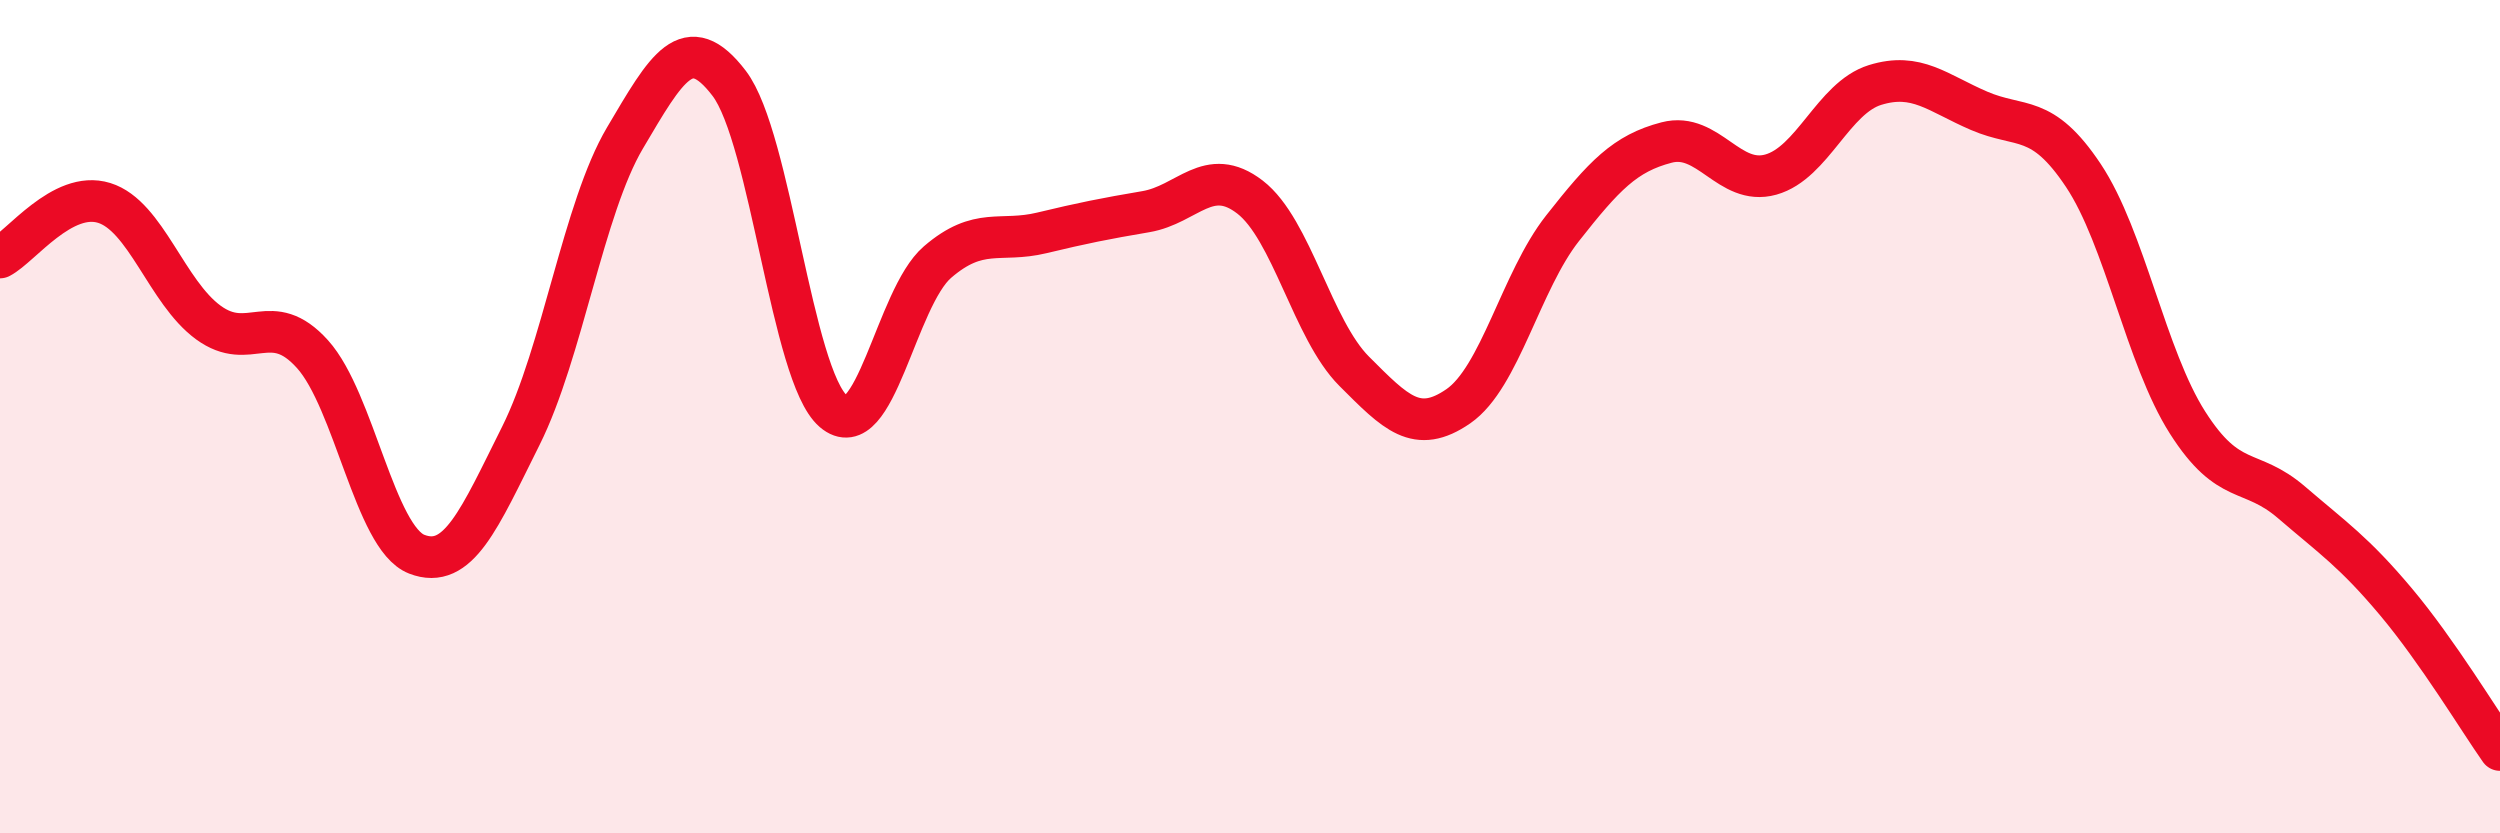
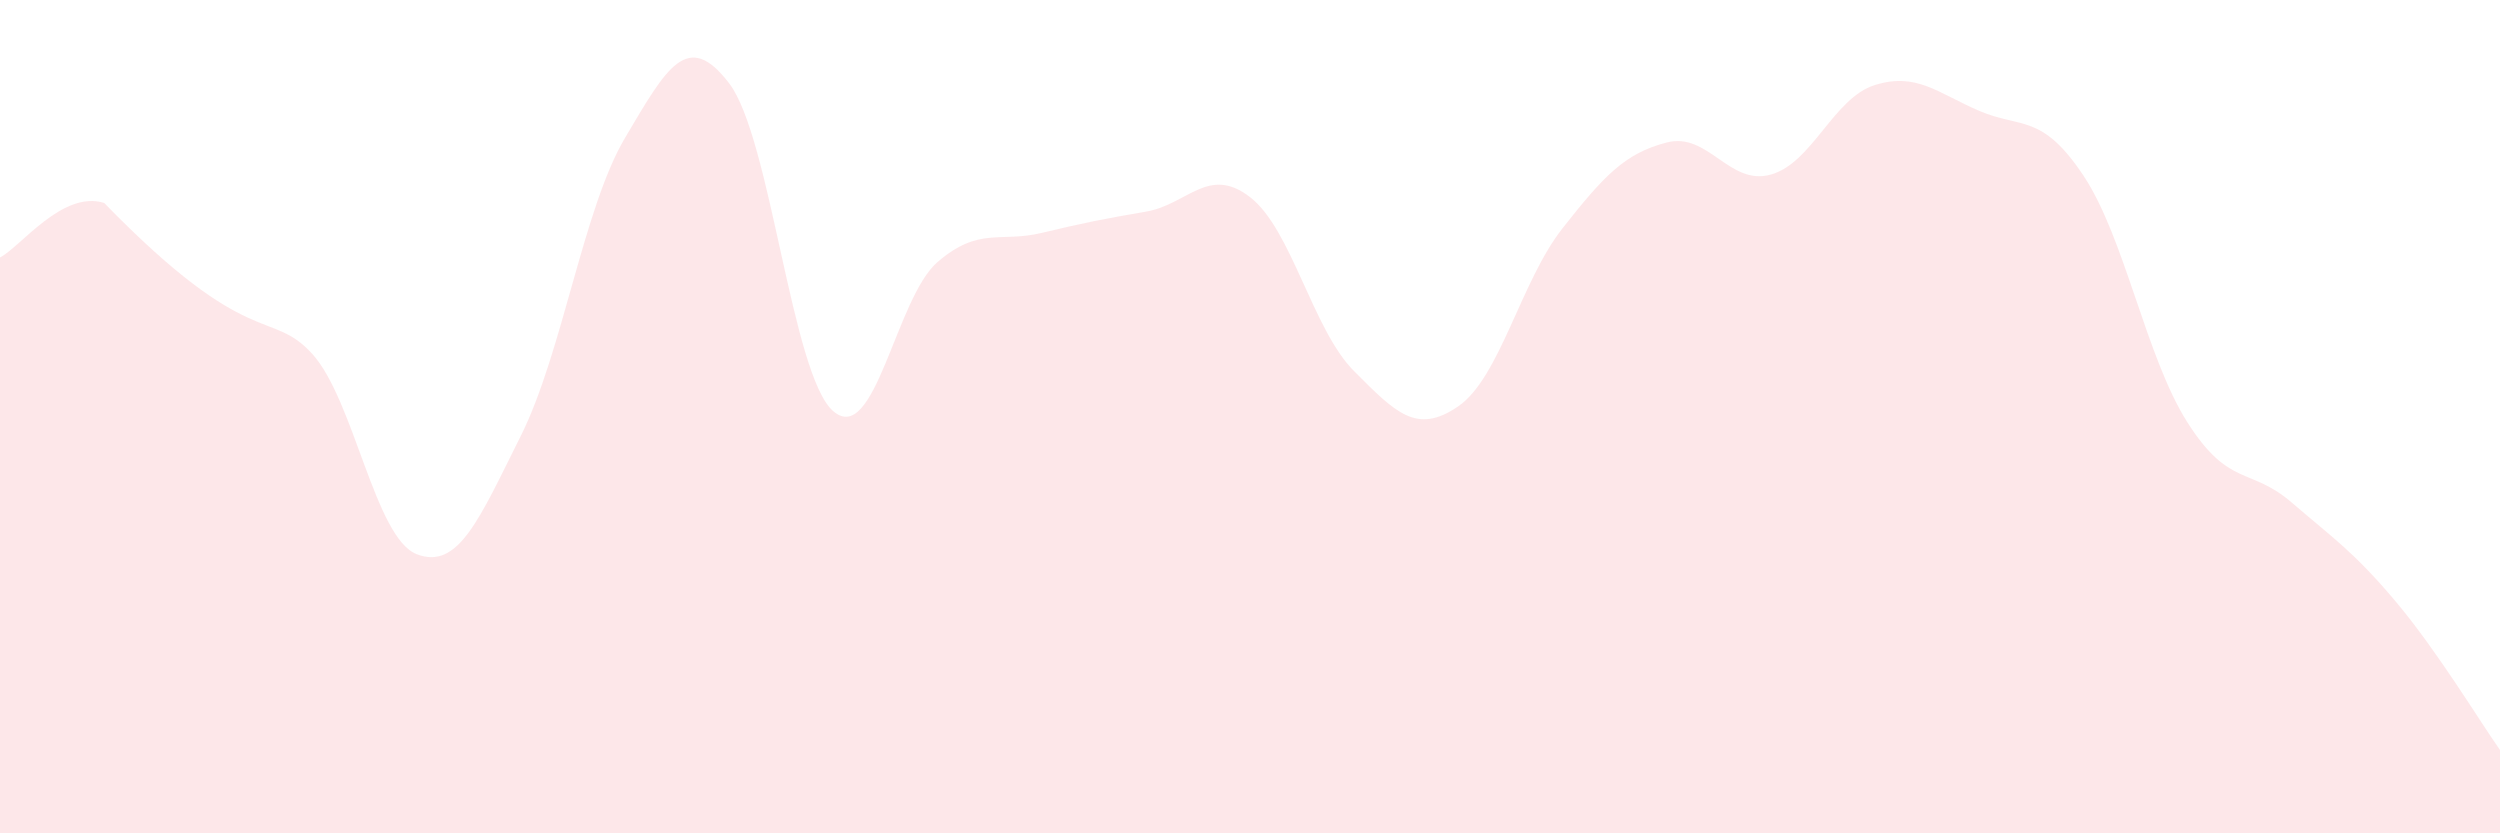
<svg xmlns="http://www.w3.org/2000/svg" width="60" height="20" viewBox="0 0 60 20">
-   <path d="M 0,6.18 C 0.5,5.92 1.5,4.56 2.5,4.87 C 3.5,5.18 4,7.01 5,7.74 C 6,8.47 6.5,7.39 7.5,8.5 C 8.5,9.61 9,12.91 10,13.3 C 11,13.69 11.5,12.46 12.5,10.46 C 13.5,8.46 14,5 15,3.31 C 16,1.62 16.5,0.69 17.5,2 C 18.5,3.31 19,9.01 20,9.87 C 21,10.73 21.5,7.15 22.5,6.29 C 23.5,5.43 24,5.83 25,5.59 C 26,5.35 26.5,5.25 27.5,5.08 C 28.5,4.91 29,3.96 30,4.73 C 31,5.5 31.5,7.91 32.5,8.91 C 33.5,9.91 34,10.44 35,9.75 C 36,9.06 36.5,6.75 37.5,5.48 C 38.5,4.21 39,3.68 40,3.42 C 41,3.16 41.5,4.47 42.5,4.19 C 43.5,3.91 44,2.35 45,2.04 C 46,1.73 46.5,2.23 47.5,2.66 C 48.5,3.09 49,2.71 50,4.21 C 51,5.71 51.5,8.57 52.5,10.14 C 53.5,11.71 54,11.2 55,12.06 C 56,12.92 56.5,13.25 57.5,14.44 C 58.5,15.63 59.5,17.29 60,18L60 20L0 20Z" fill="#EB0A25" opacity="0.1" stroke-linecap="round" stroke-linejoin="round" />
-   <path d="M 0,6.18 C 0.5,5.92 1.5,4.56 2.5,4.87 C 3.5,5.18 4,7.01 5,7.74 C 6,8.47 6.5,7.39 7.5,8.5 C 8.5,9.61 9,12.91 10,13.3 C 11,13.69 11.5,12.46 12.5,10.46 C 13.5,8.46 14,5 15,3.31 C 16,1.62 16.5,0.69 17.5,2 C 18.5,3.31 19,9.01 20,9.87 C 21,10.73 21.5,7.15 22.5,6.29 C 23.5,5.43 24,5.83 25,5.59 C 26,5.35 26.5,5.25 27.5,5.08 C 28.5,4.91 29,3.96 30,4.73 C 31,5.5 31.5,7.91 32.5,8.91 C 33.5,9.91 34,10.44 35,9.75 C 36,9.06 36.5,6.75 37.5,5.48 C 38.5,4.21 39,3.68 40,3.42 C 41,3.16 41.5,4.47 42.5,4.19 C 43.5,3.91 44,2.35 45,2.04 C 46,1.73 46.5,2.23 47.5,2.66 C 48.5,3.09 49,2.71 50,4.21 C 51,5.71 51.5,8.57 52.5,10.14 C 53.5,11.71 54,11.2 55,12.06 C 56,12.92 56.5,13.25 57.5,14.44 C 58.5,15.63 59.5,17.29 60,18" stroke="#EB0A25" stroke-width="1" fill="none" stroke-linecap="round" stroke-linejoin="round" />
+   <path d="M 0,6.18 C 0.5,5.92 1.5,4.56 2.5,4.87 C 6,8.47 6.5,7.39 7.5,8.5 C 8.5,9.61 9,12.91 10,13.3 C 11,13.69 11.5,12.46 12.5,10.46 C 13.5,8.46 14,5 15,3.31 C 16,1.62 16.5,0.69 17.5,2 C 18.5,3.31 19,9.01 20,9.87 C 21,10.73 21.5,7.15 22.5,6.29 C 23.5,5.43 24,5.83 25,5.59 C 26,5.35 26.5,5.25 27.5,5.08 C 28.5,4.91 29,3.96 30,4.73 C 31,5.5 31.5,7.91 32.5,8.91 C 33.5,9.91 34,10.44 35,9.75 C 36,9.06 36.5,6.75 37.5,5.48 C 38.5,4.21 39,3.68 40,3.42 C 41,3.16 41.5,4.47 42.5,4.19 C 43.5,3.91 44,2.35 45,2.04 C 46,1.73 46.5,2.23 47.5,2.66 C 48.5,3.09 49,2.71 50,4.21 C 51,5.71 51.5,8.57 52.5,10.14 C 53.5,11.71 54,11.2 55,12.06 C 56,12.92 56.5,13.25 57.5,14.44 C 58.5,15.63 59.5,17.29 60,18L60 20L0 20Z" fill="#EB0A25" opacity="0.1" stroke-linecap="round" stroke-linejoin="round" />
</svg>